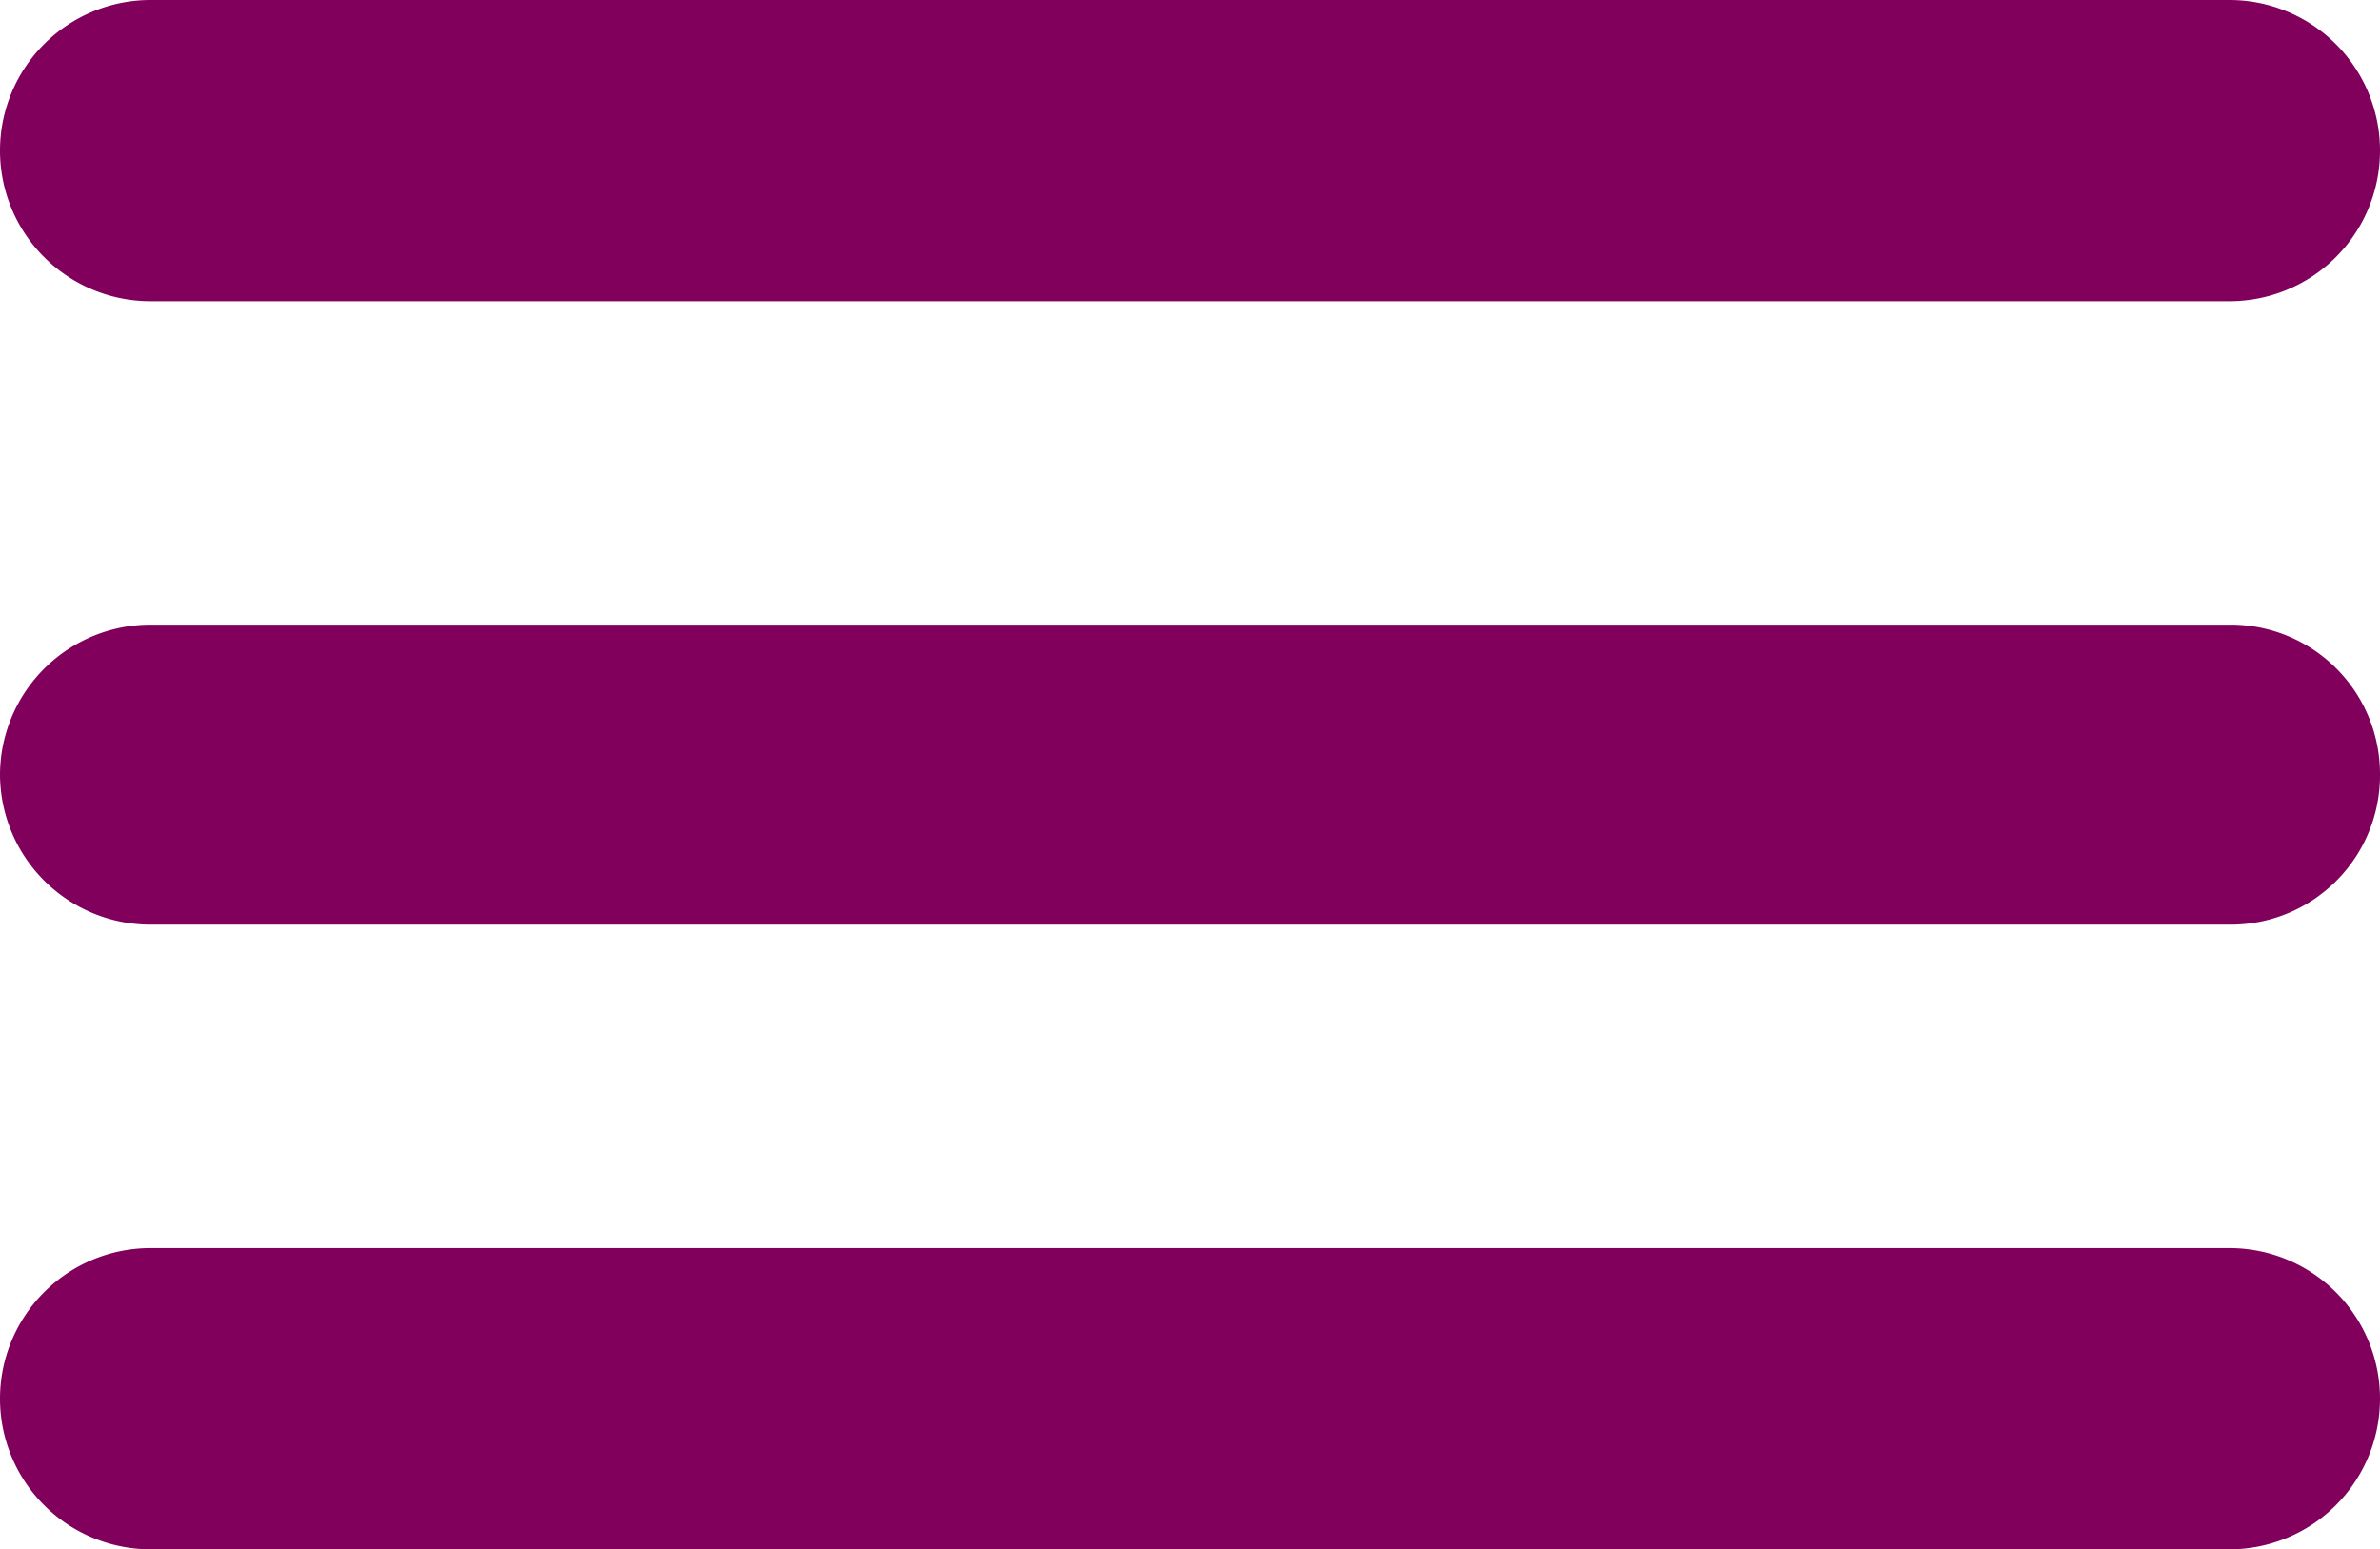
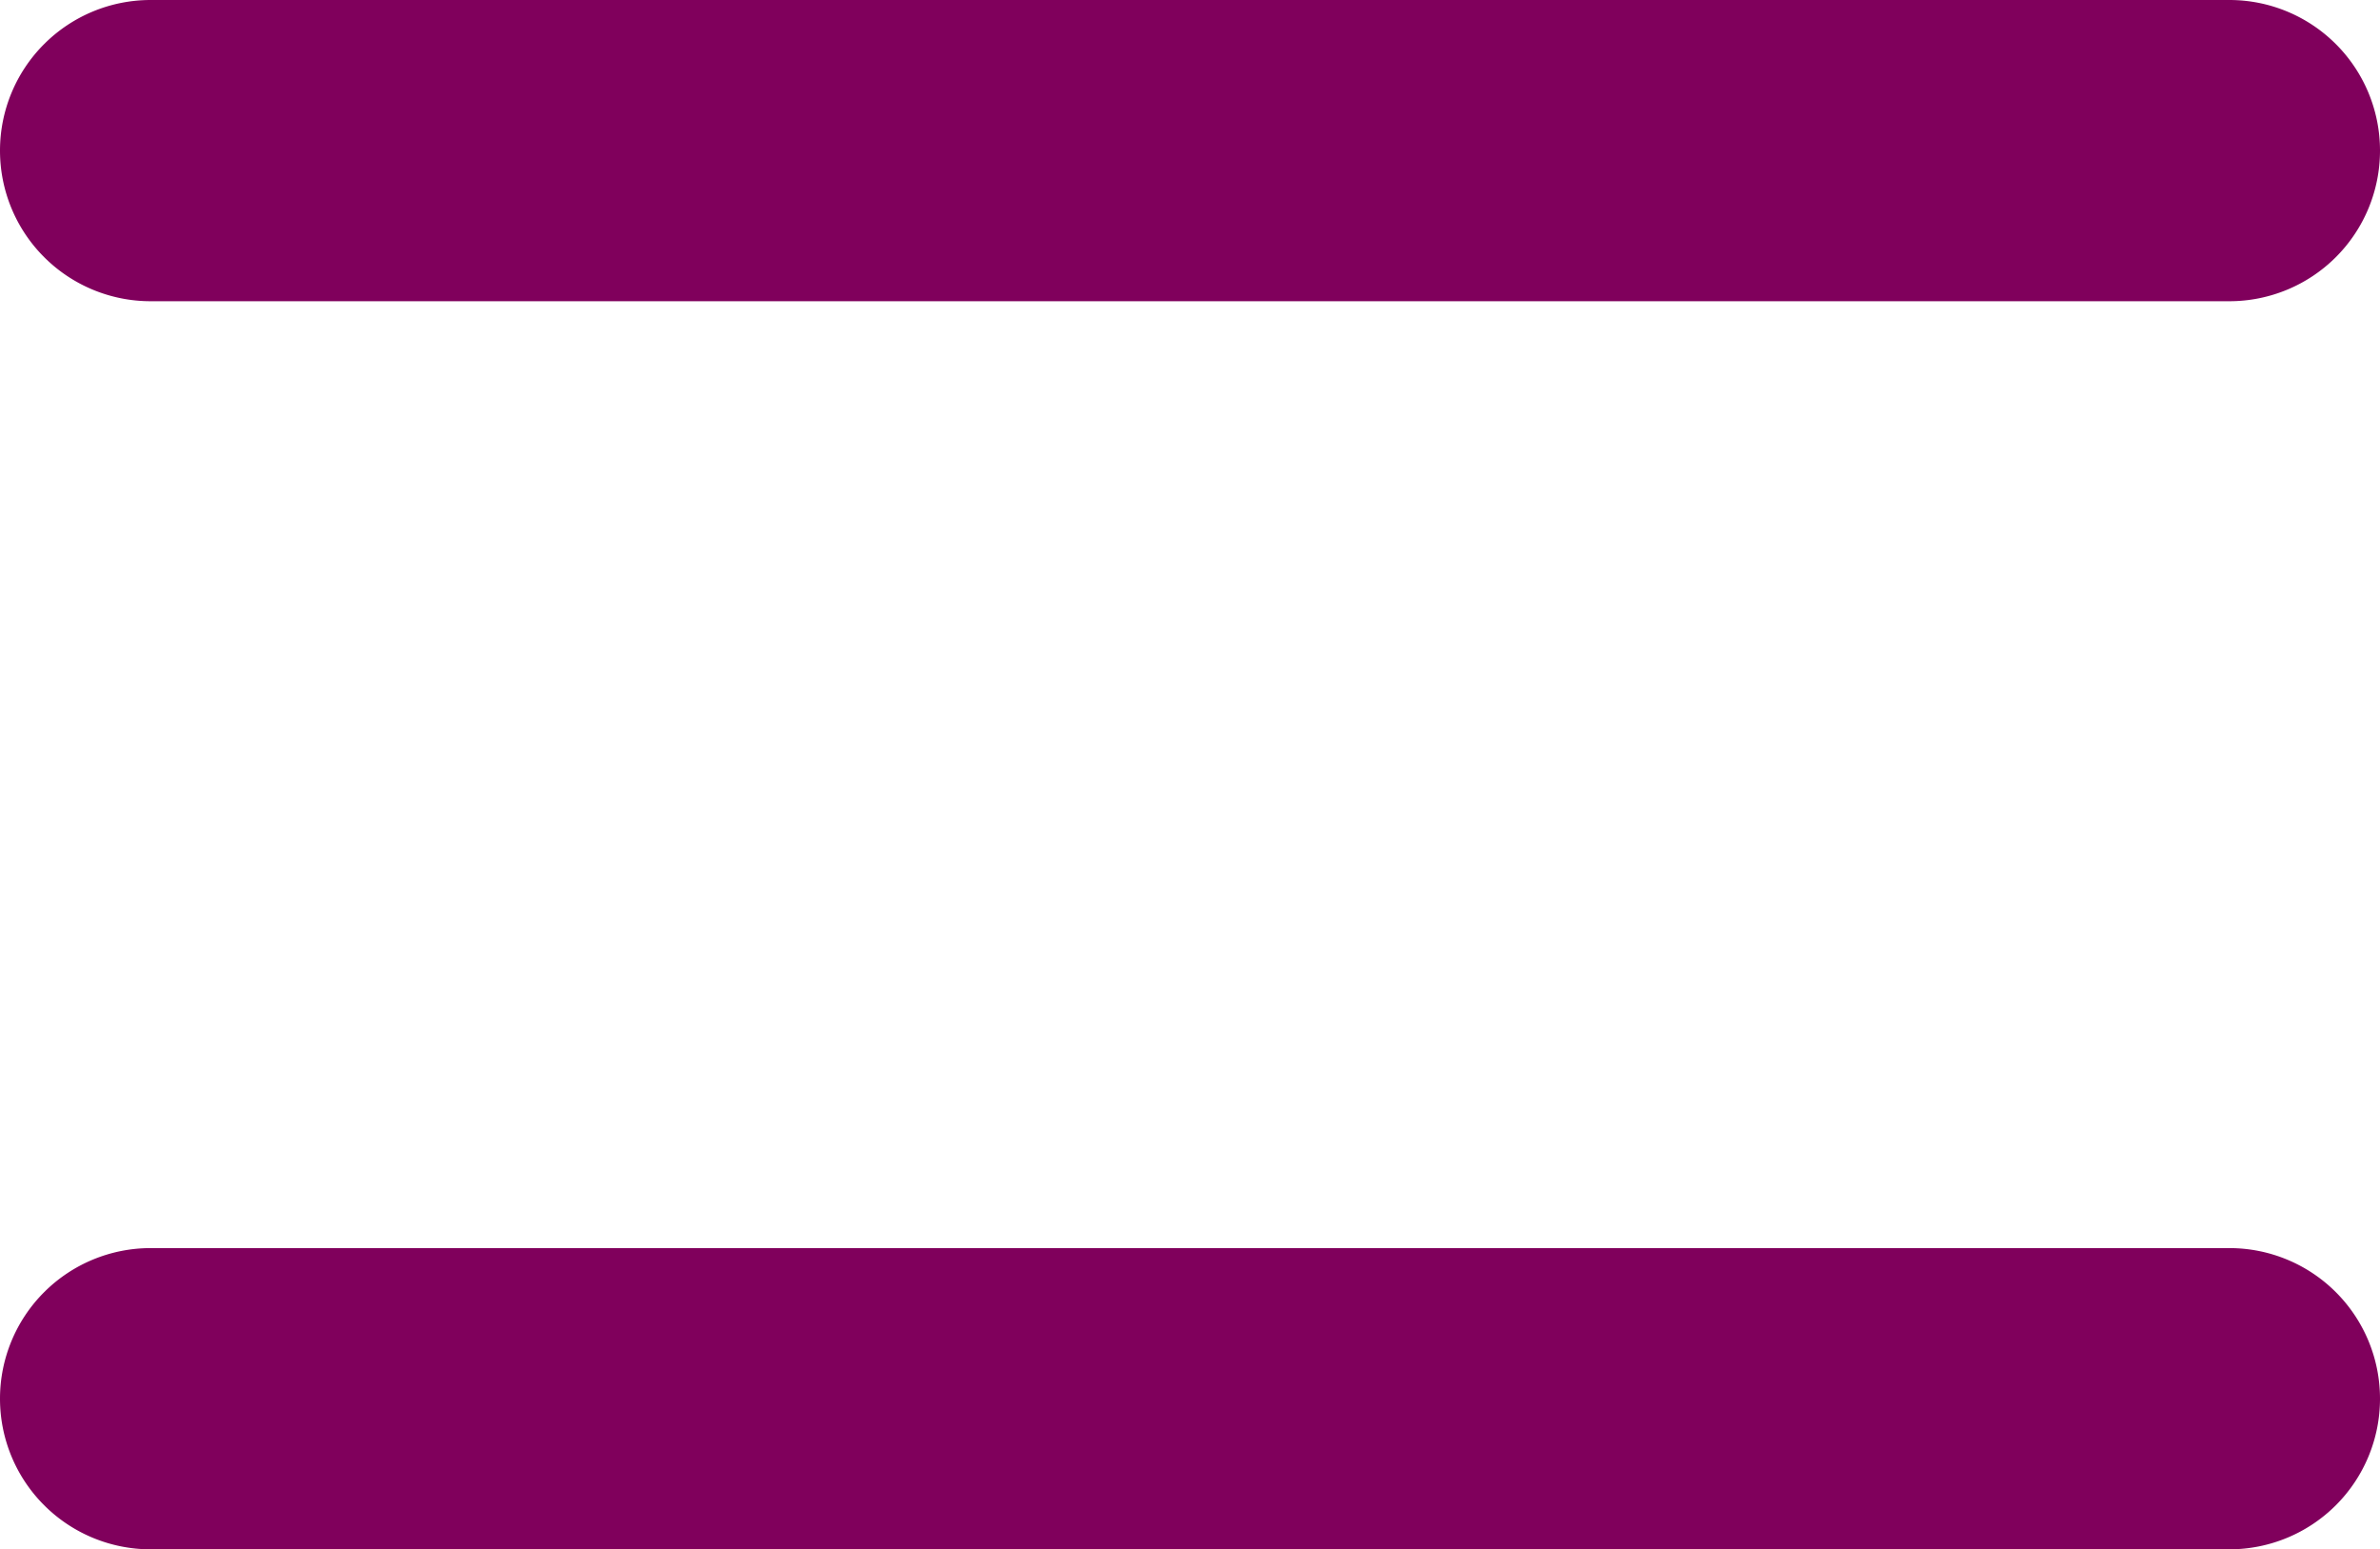
<svg xmlns="http://www.w3.org/2000/svg" viewBox="0 0 19.28 12.55">
  <defs>
    <style>.cls-1{fill:#80005c;}</style>
  </defs>
  <title>pinkburger</title>
  <g id="Layer_2" data-name="Layer 2">
    <g id="Layer_1-2" data-name="Layer 1">
      <path class="cls-1" d="M19.28,1.22a1.22,1.22,0,0,1-1.22,1.22H1.22A1.22,1.22,0,0,1,0,1.22H0A1.22,1.22,0,0,1,1.22,0H18.06a1.22,1.22,0,0,1,1.22,1.22Z" />
-       <path class="cls-1" d="M19.28,6.27a1.21,1.21,0,0,1-1.22,1.22H1.22A1.22,1.22,0,0,1,0,6.27H0A1.22,1.22,0,0,1,1.22,5.06H18.06a1.21,1.21,0,0,1,1.22,1.21Z" />
      <path class="cls-1" d="M19.28,11.33a1.22,1.22,0,0,1-1.22,1.22H1.22A1.22,1.22,0,0,1,0,11.33H0a1.22,1.22,0,0,1,1.22-1.22H18.06a1.22,1.22,0,0,1,1.22,1.22Z" />
    </g>
  </g>
</svg>